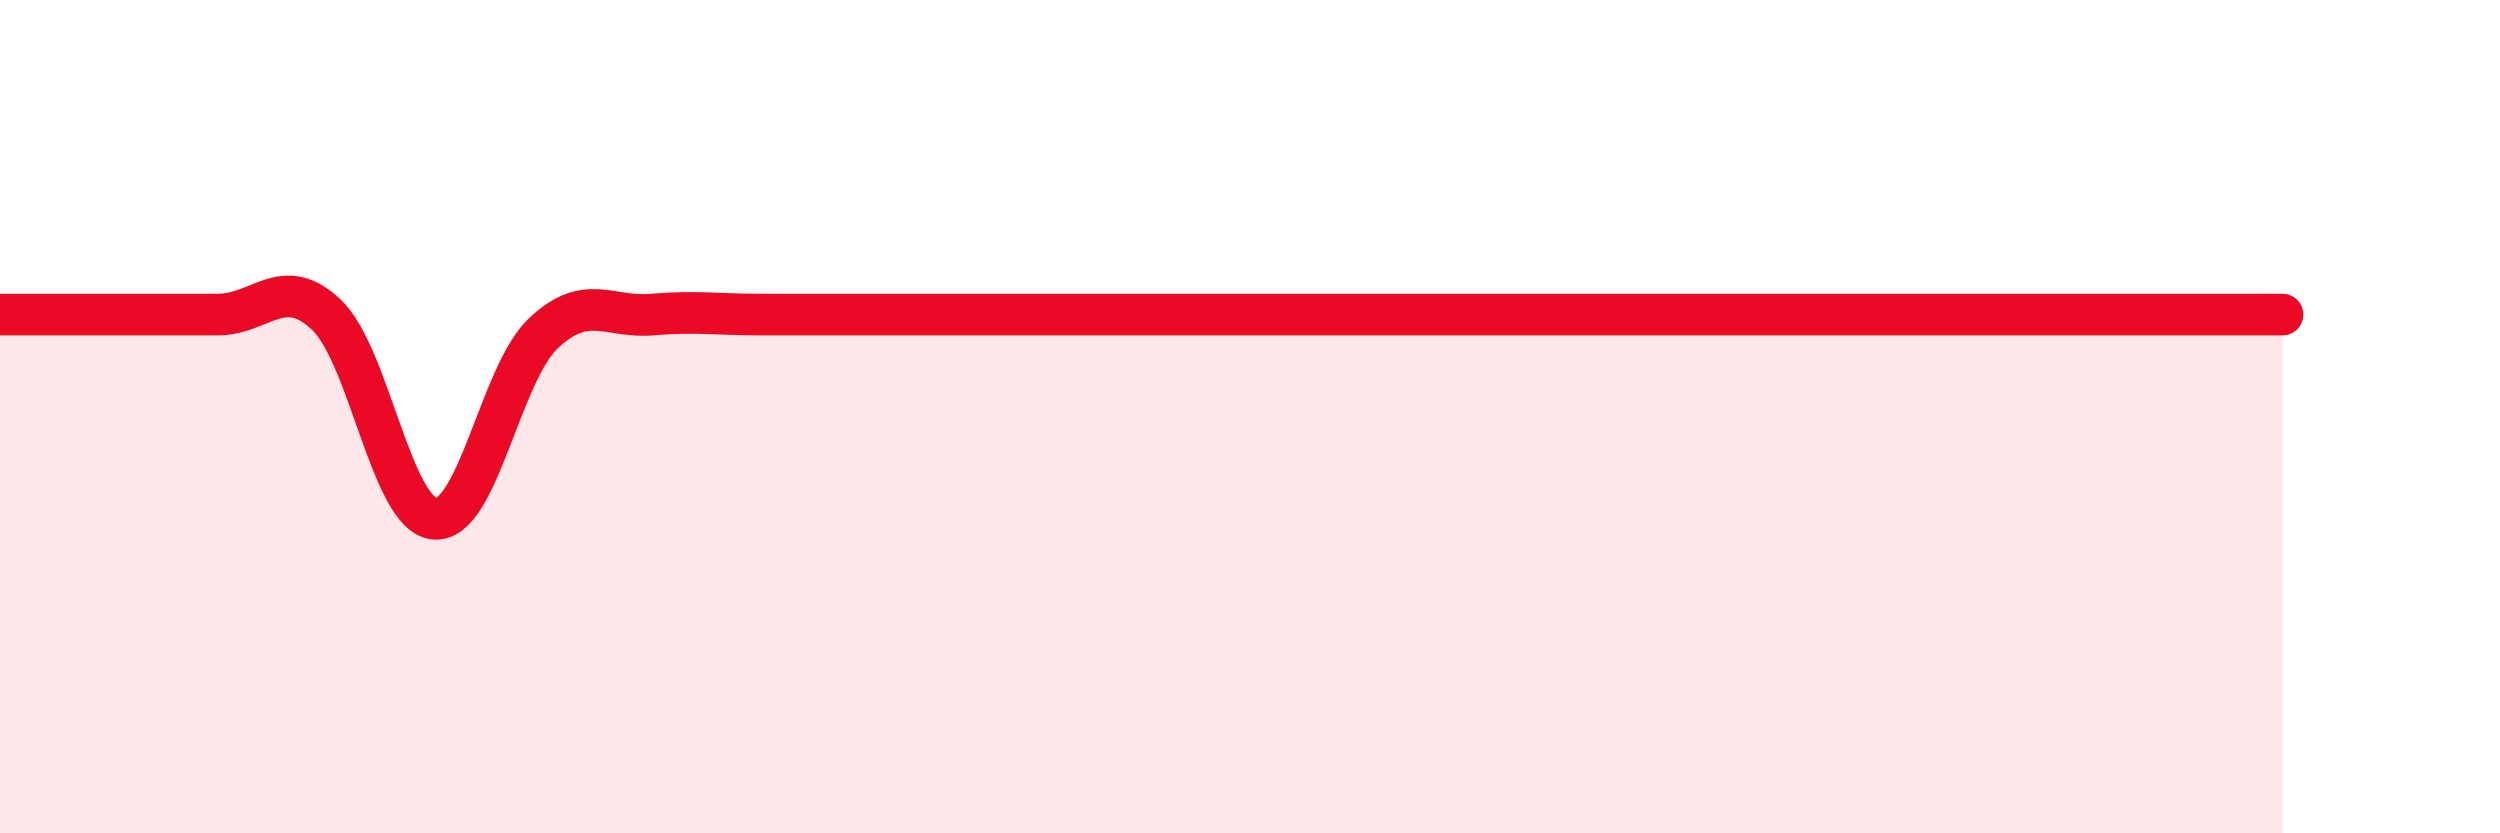
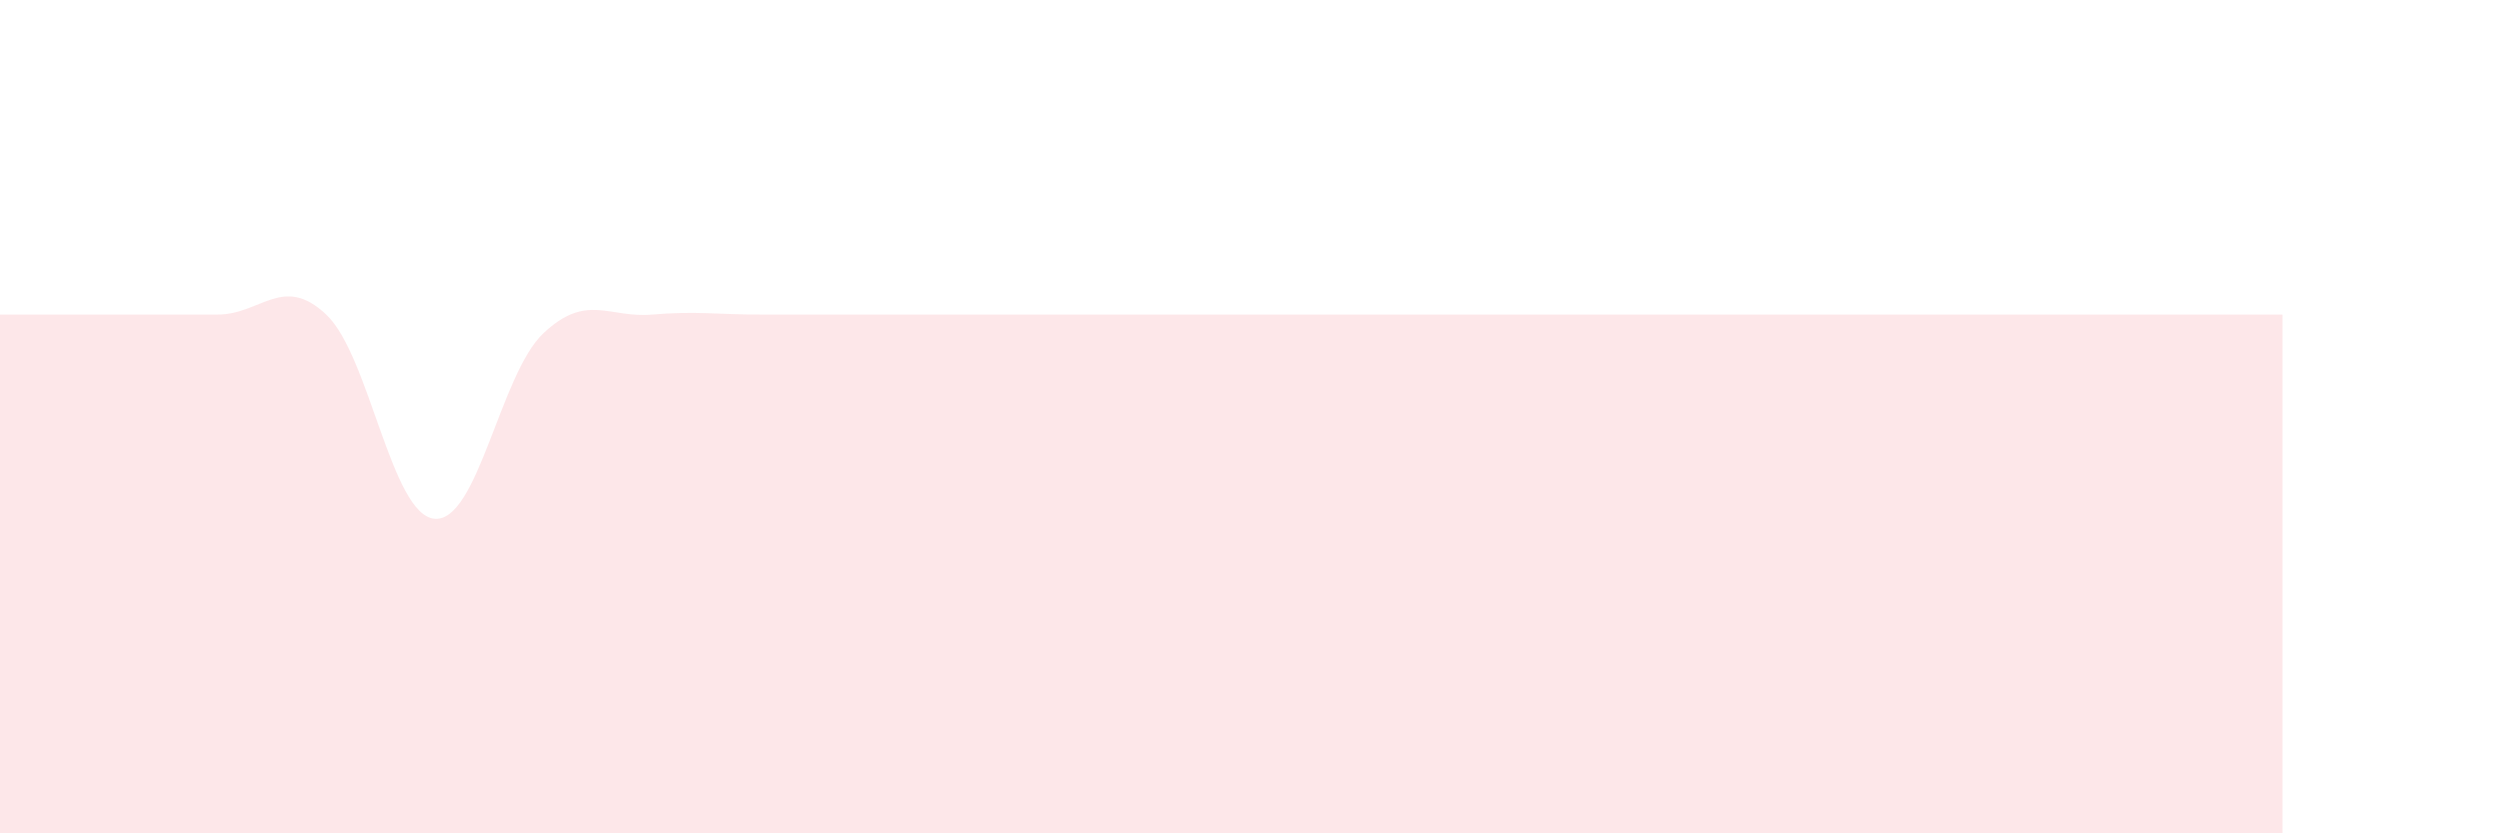
<svg xmlns="http://www.w3.org/2000/svg" width="60" height="20" viewBox="0 0 60 20">
-   <path d="M 0,7.55 C 0.52,7.55 1.57,7.55 2.61,7.55 C 3.65,7.55 4.18,7.55 5.22,7.55 C 6.26,7.55 6.79,6.57 7.83,7.55 C 8.87,8.53 9.39,12.36 10.43,12.45 C 11.47,12.54 12,8.98 13.04,8 C 14.08,7.02 14.61,7.64 15.65,7.55 C 16.69,7.46 17.22,7.55 18.26,7.55 C 19.3,7.55 19.83,7.55 20.87,7.55 C 21.91,7.55 22.44,7.55 23.48,7.55 C 24.52,7.55 25.05,7.55 26.09,7.55 C 27.13,7.55 27.66,7.55 28.7,7.55 C 29.74,7.55 30.26,7.55 31.3,7.55 C 32.34,7.55 32.87,7.55 33.91,7.55 C 34.95,7.55 35.48,7.55 36.52,7.55 C 37.56,7.55 38.09,7.55 39.13,7.55 C 40.17,7.55 40.7,7.55 41.74,7.55 C 42.78,7.55 43.31,7.55 44.35,7.55 C 45.39,7.55 45.92,7.55 46.96,7.55 C 48,7.55 48.53,7.55 49.57,7.55 C 50.61,7.55 51.13,7.55 52.17,7.55 C 53.21,7.55 54.26,7.55 54.78,7.55L54.78 20L0 20Z" fill="#EB0A25" opacity="0.1" stroke-linecap="round" stroke-linejoin="round" />
-   <path d="M 0,7.55 C 0.52,7.55 1.57,7.55 2.61,7.55 C 3.65,7.55 4.18,7.55 5.22,7.55 C 6.26,7.55 6.79,6.57 7.83,7.55 C 8.87,8.53 9.39,12.36 10.43,12.45 C 11.47,12.54 12,8.98 13.04,8 C 14.08,7.02 14.61,7.64 15.65,7.55 C 16.69,7.46 17.22,7.55 18.26,7.55 C 19.3,7.55 19.83,7.55 20.87,7.55 C 21.91,7.55 22.44,7.55 23.48,7.55 C 24.52,7.55 25.05,7.55 26.09,7.55 C 27.13,7.55 27.66,7.55 28.7,7.55 C 29.74,7.55 30.26,7.55 31.3,7.55 C 32.34,7.55 32.87,7.55 33.91,7.55 C 34.95,7.55 35.48,7.55 36.52,7.55 C 37.56,7.55 38.09,7.55 39.13,7.55 C 40.17,7.55 40.7,7.55 41.74,7.55 C 42.78,7.55 43.31,7.55 44.35,7.55 C 45.39,7.55 45.92,7.55 46.96,7.55 C 48,7.55 48.53,7.55 49.57,7.55 C 50.61,7.55 51.13,7.55 52.17,7.55 C 53.21,7.55 54.26,7.55 54.78,7.55" stroke="#EB0A25" stroke-width="1" fill="none" stroke-linecap="round" stroke-linejoin="round" />
+   <path d="M 0,7.55 C 0.52,7.55 1.57,7.55 2.61,7.55 C 3.65,7.55 4.18,7.55 5.22,7.55 C 6.26,7.55 6.79,6.57 7.83,7.55 C 8.87,8.53 9.39,12.36 10.43,12.45 C 11.47,12.54 12,8.98 13.04,8 C 14.08,7.02 14.61,7.64 15.65,7.55 C 16.69,7.46 17.22,7.55 18.26,7.55 C 19.3,7.55 19.83,7.55 20.87,7.55 C 21.91,7.55 22.44,7.55 23.48,7.55 C 24.52,7.55 25.05,7.55 26.09,7.55 C 27.13,7.55 27.66,7.55 28.7,7.55 C 29.74,7.55 30.26,7.55 31.3,7.55 C 32.34,7.55 32.87,7.55 33.91,7.55 C 34.95,7.55 35.48,7.55 36.52,7.55 C 37.56,7.55 38.09,7.55 39.13,7.55 C 42.78,7.55 43.31,7.55 44.35,7.55 C 45.39,7.55 45.92,7.55 46.96,7.55 C 48,7.55 48.53,7.55 49.57,7.55 C 50.61,7.55 51.13,7.55 52.17,7.55 C 53.21,7.55 54.26,7.55 54.78,7.55L54.78 20L0 20Z" fill="#EB0A25" opacity="0.1" stroke-linecap="round" stroke-linejoin="round" />
</svg>